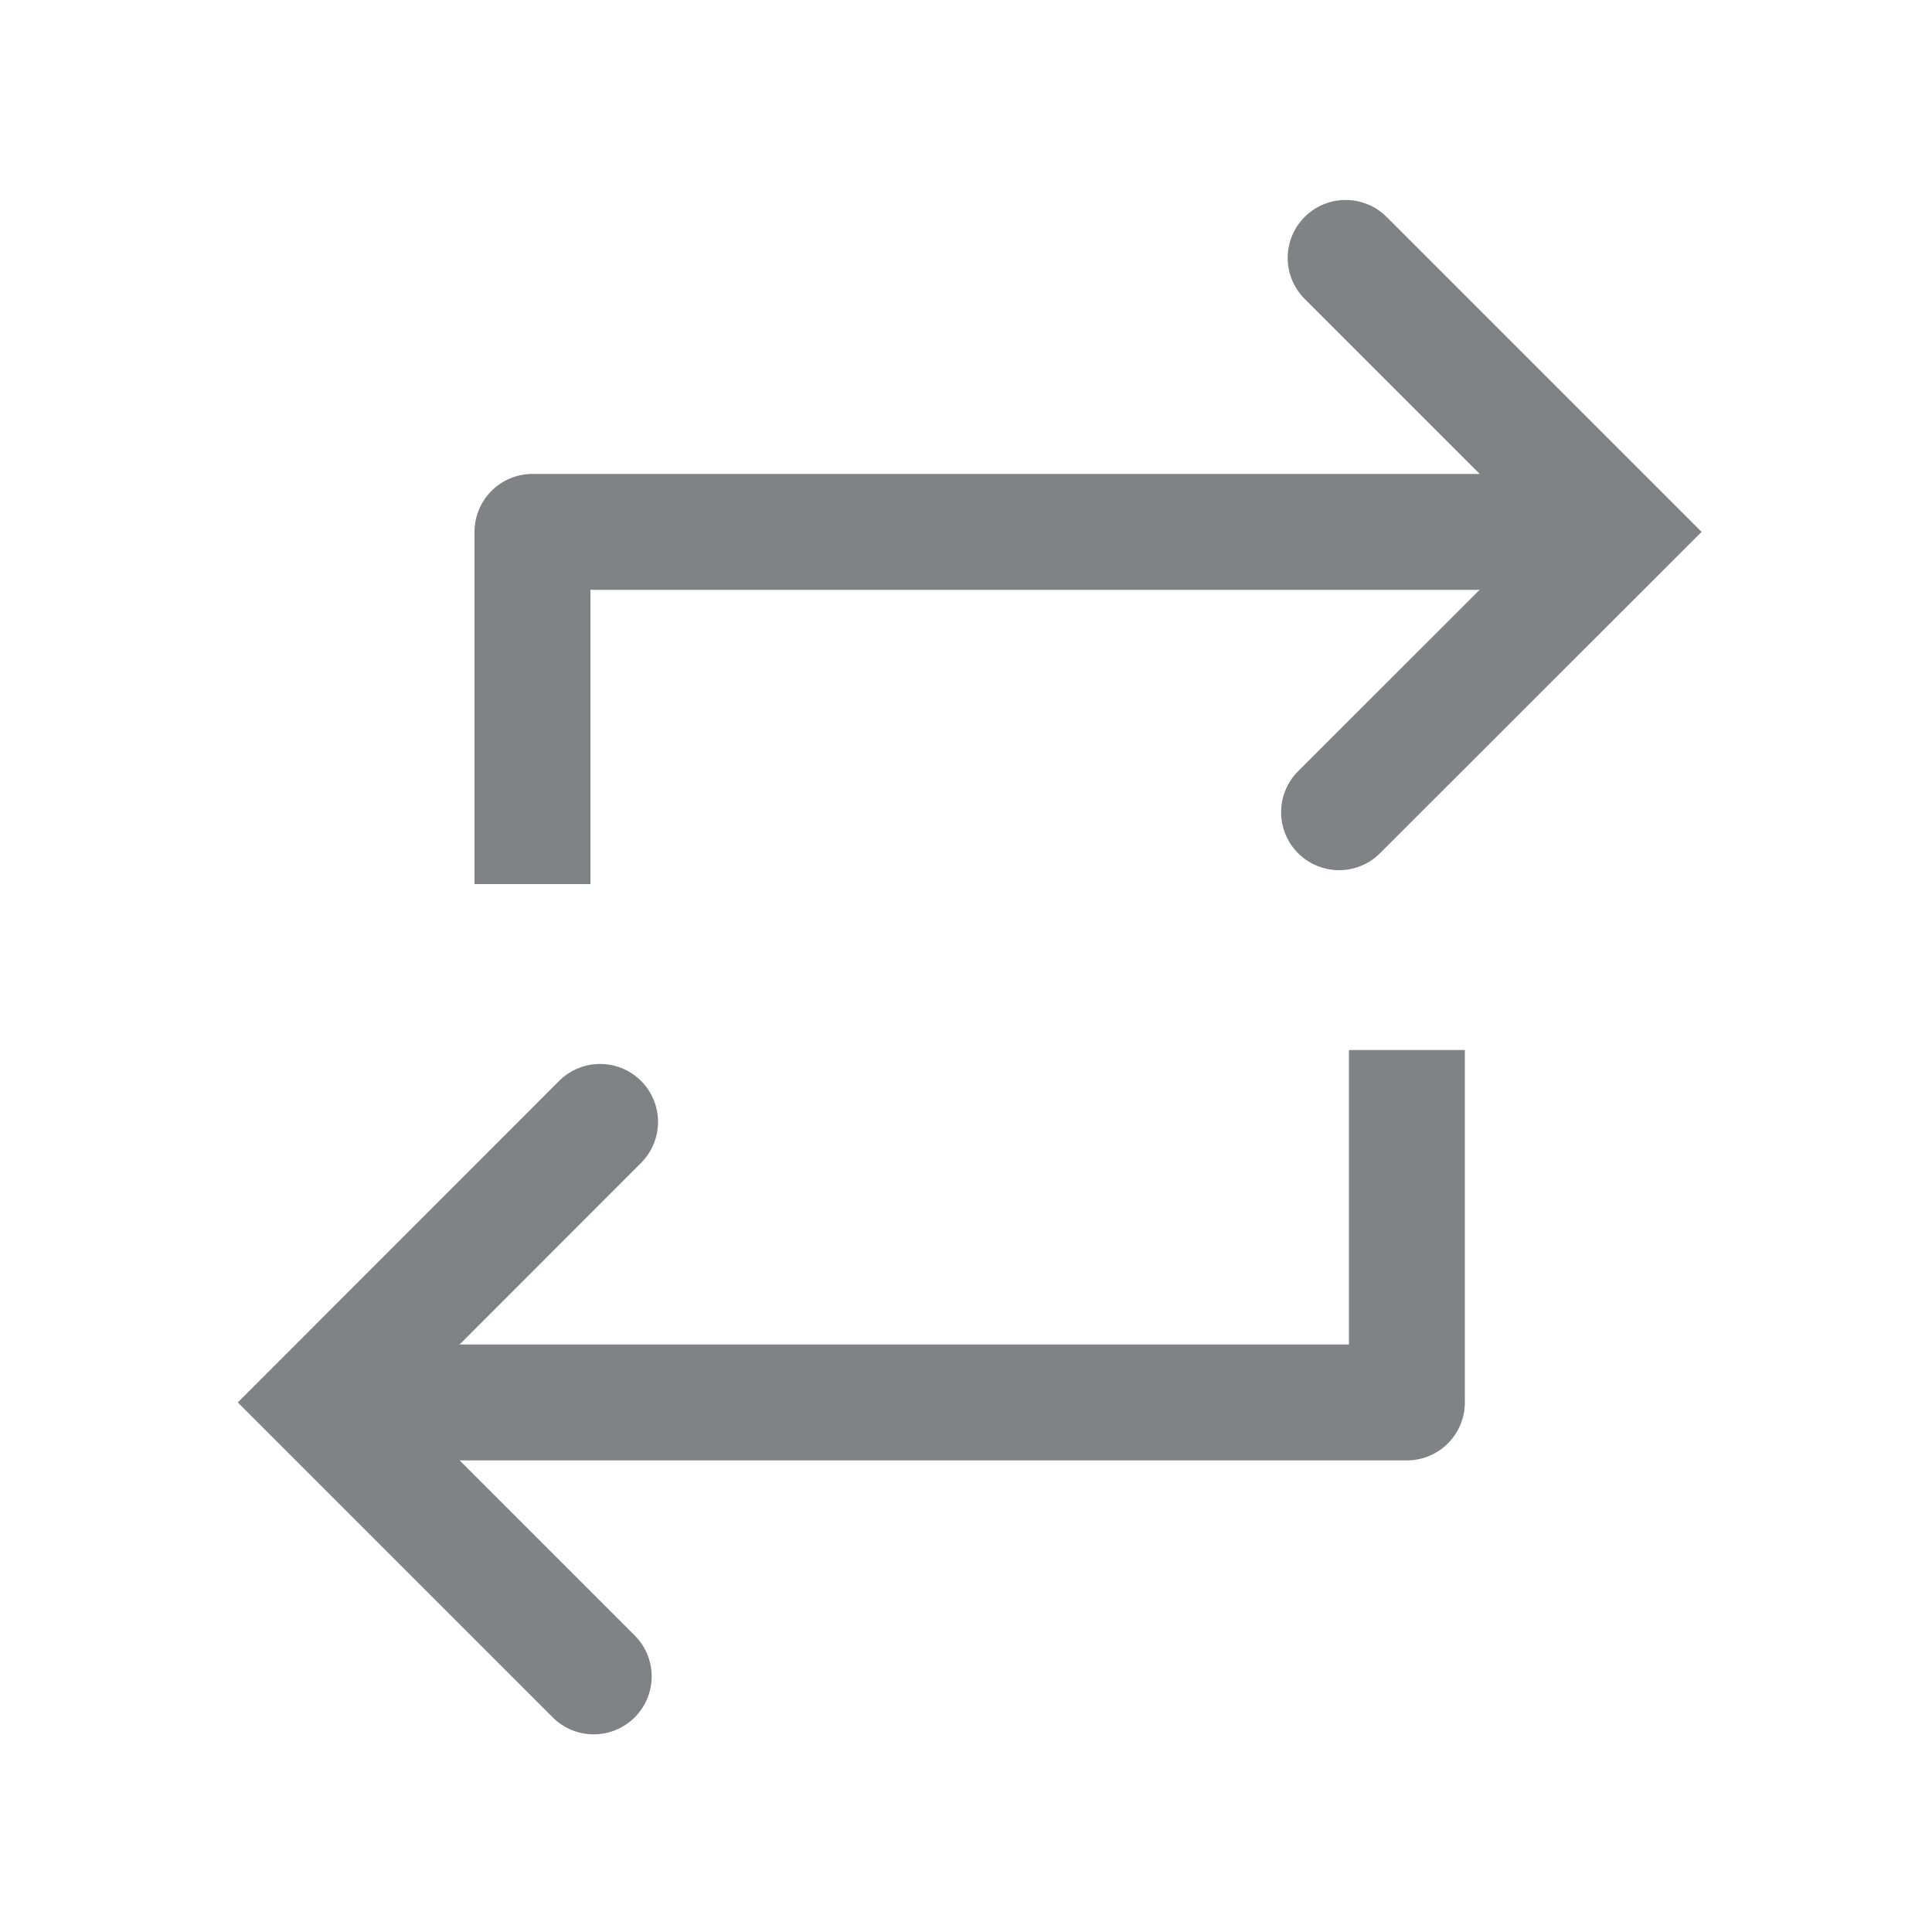
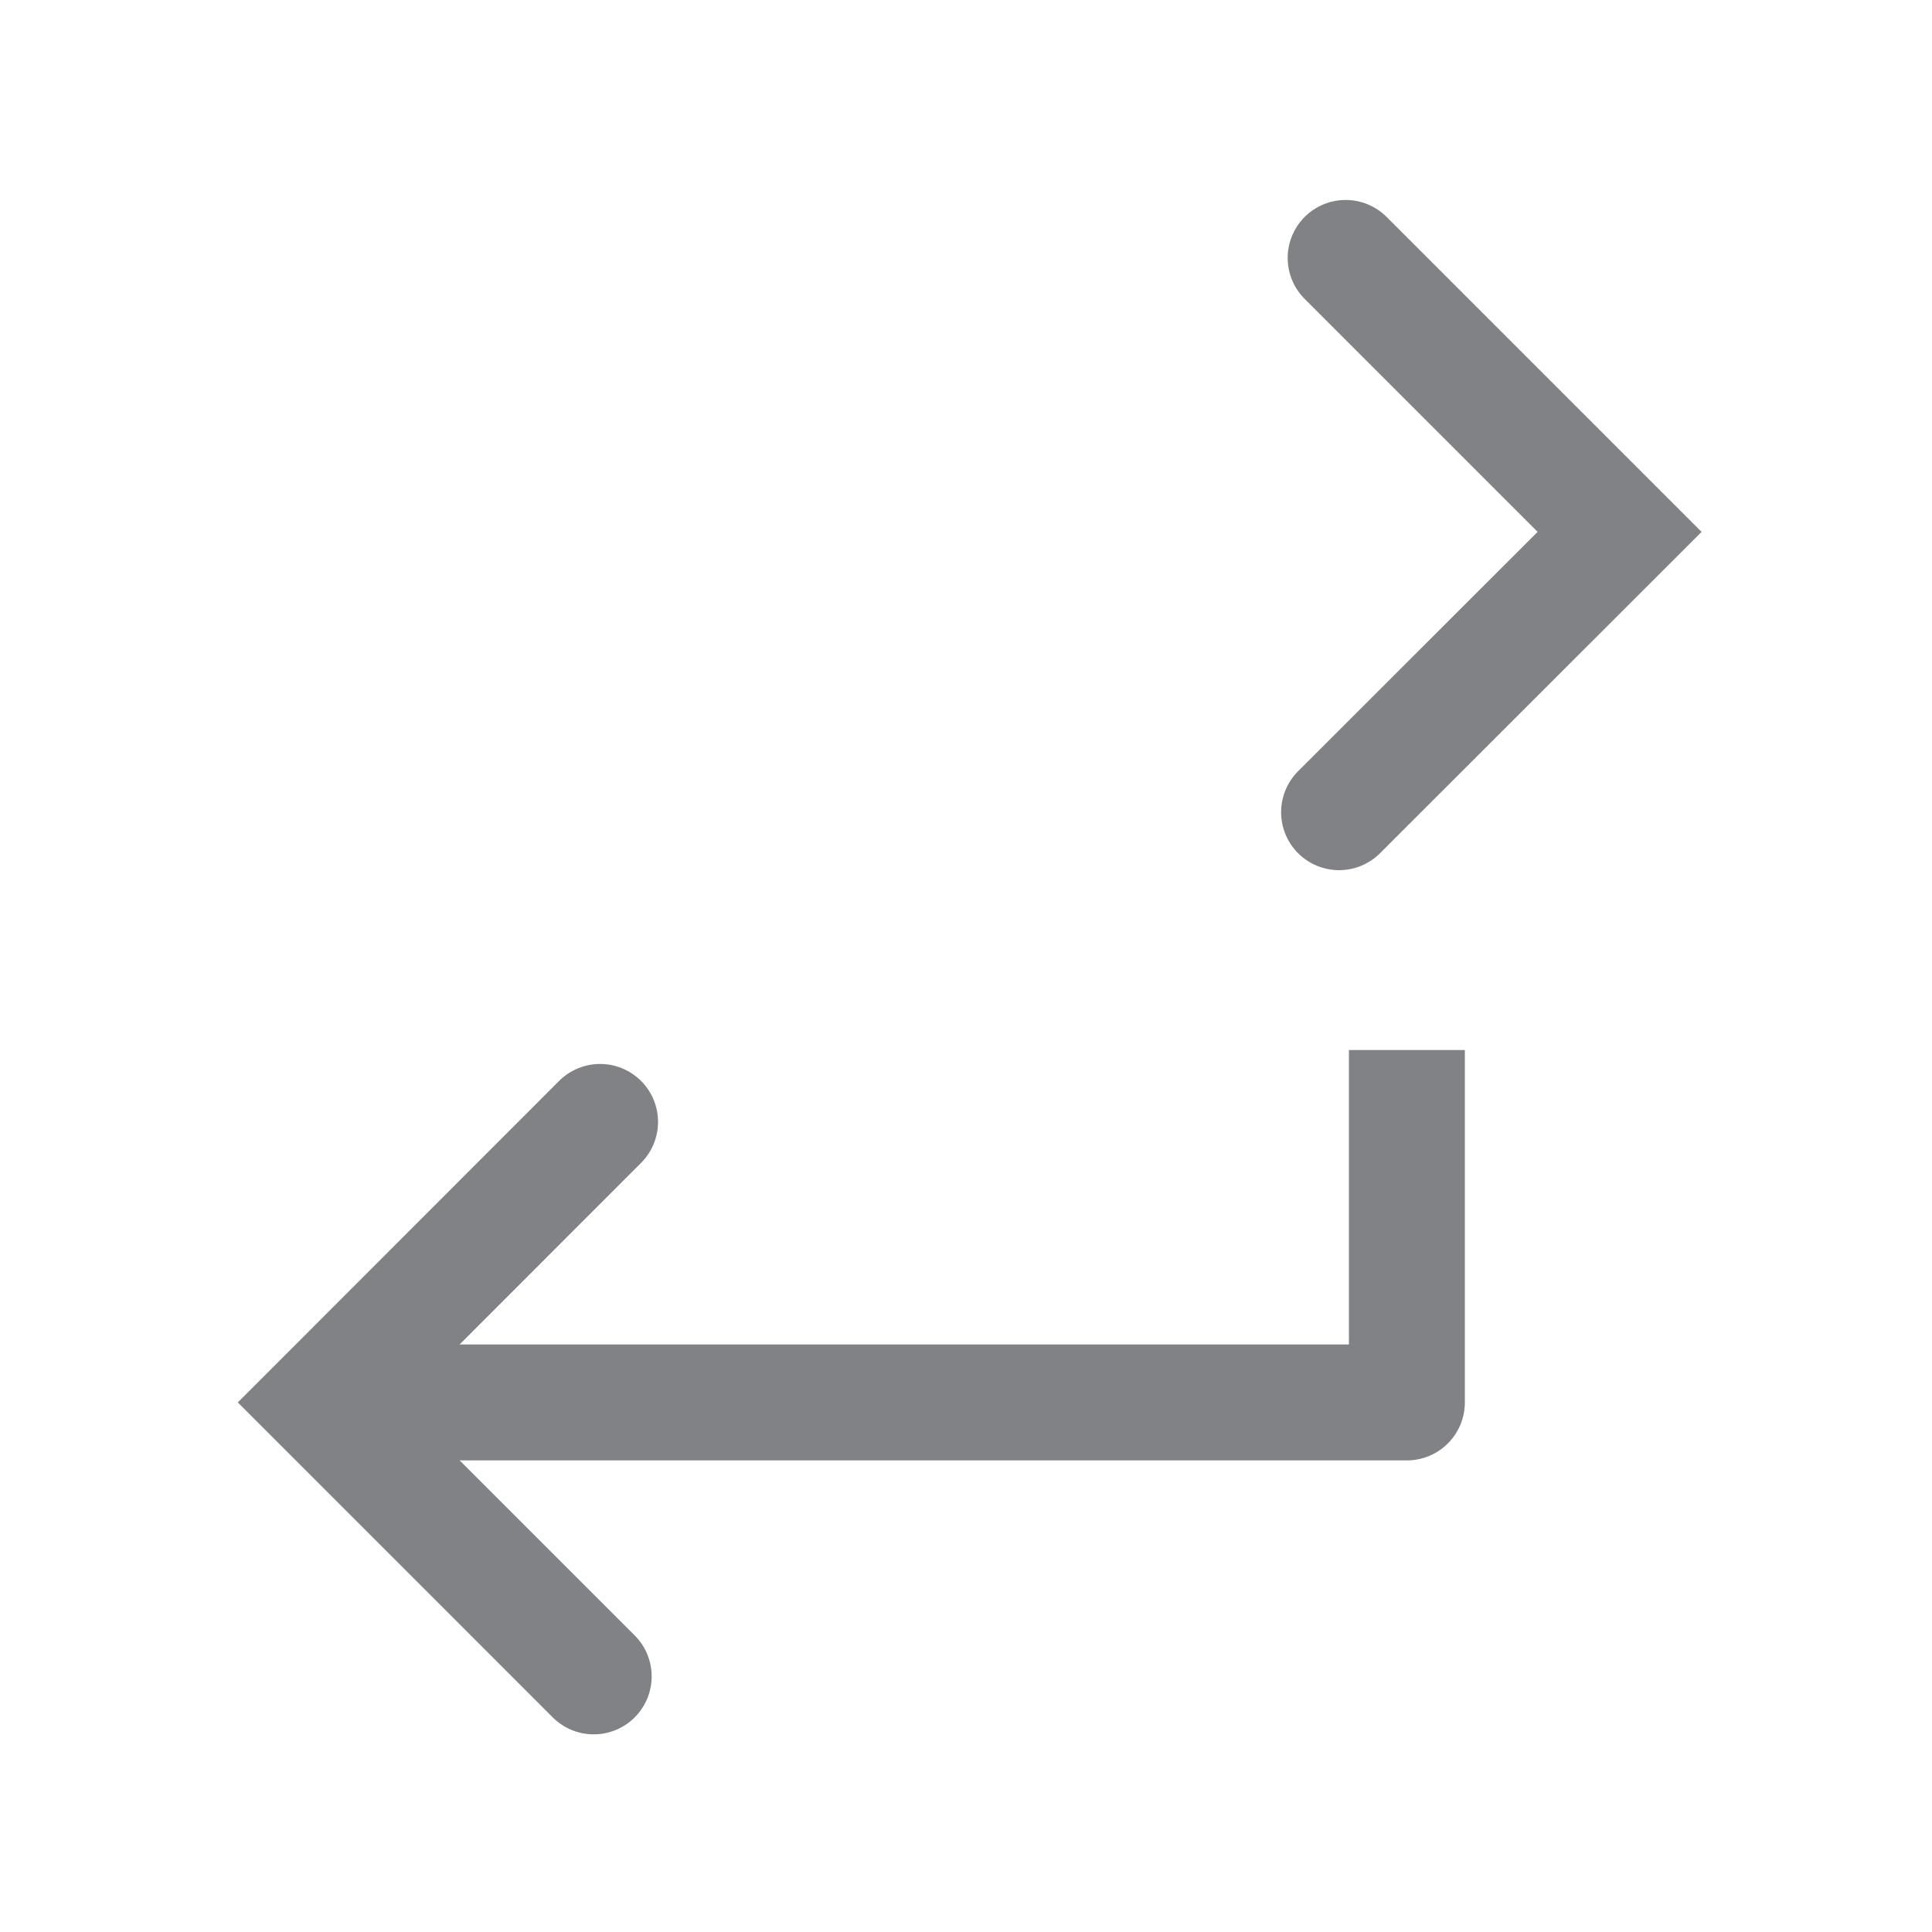
<svg xmlns="http://www.w3.org/2000/svg" version="1.1" id="Layer_1" x="0px" y="0px" viewBox="0 0 100 100" style="enable-background:new 0 0 100 100;" xml:space="preserve">
  <style type="text/css">
	.st0{fill:none;stroke:#808285;stroke-width:6;stroke-linecap:round;stroke-miterlimit:10;}
	.st1{fill:none;stroke:#808285;stroke-width:6;stroke-linejoin:round;stroke-miterlimit:10;}
</style>
  <polyline class="st0" points="69.65,13.35 83.83,27.53 69.31,42.04 " />
-   <polyline class="st1" points="27.56,45.76 27.56,27.53 83.83,27.53 " />
  <polyline class="st0" points="30.73,86.77 16.55,72.59 31.06,58.07 " />
  <polyline class="st1" points="72.82,54.35 72.82,72.59 16.55,72.59 " />
</svg>